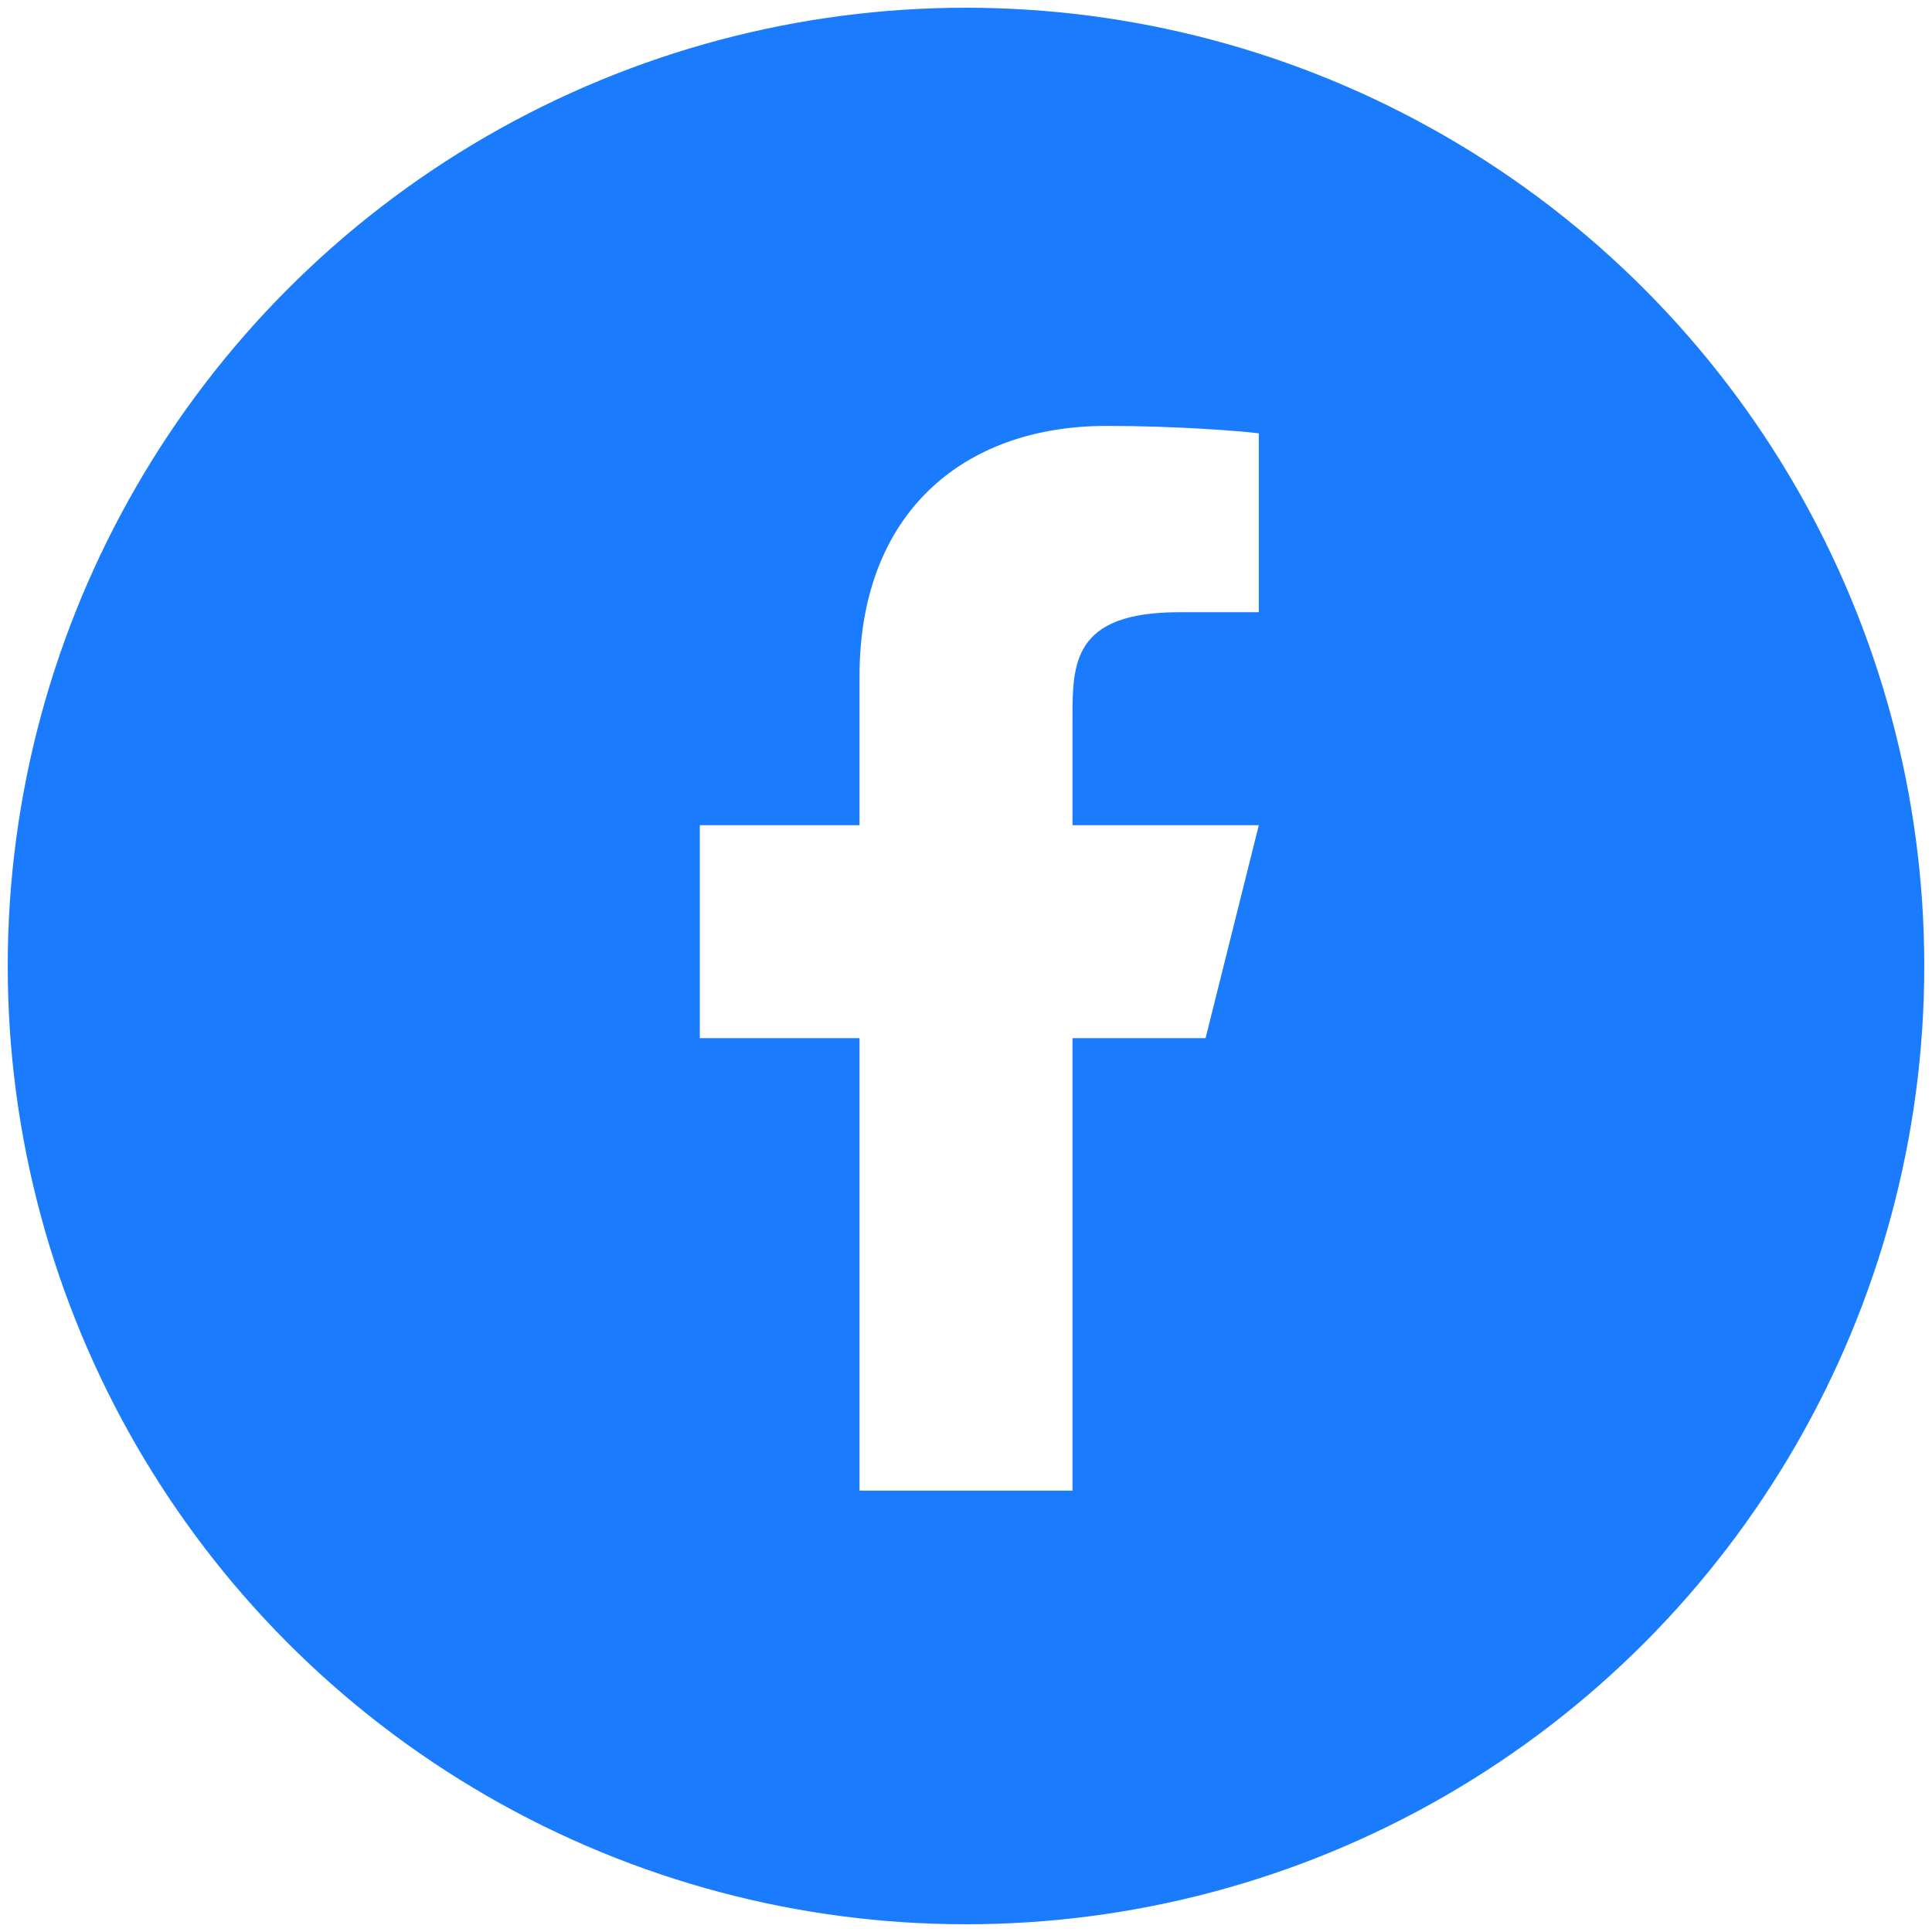
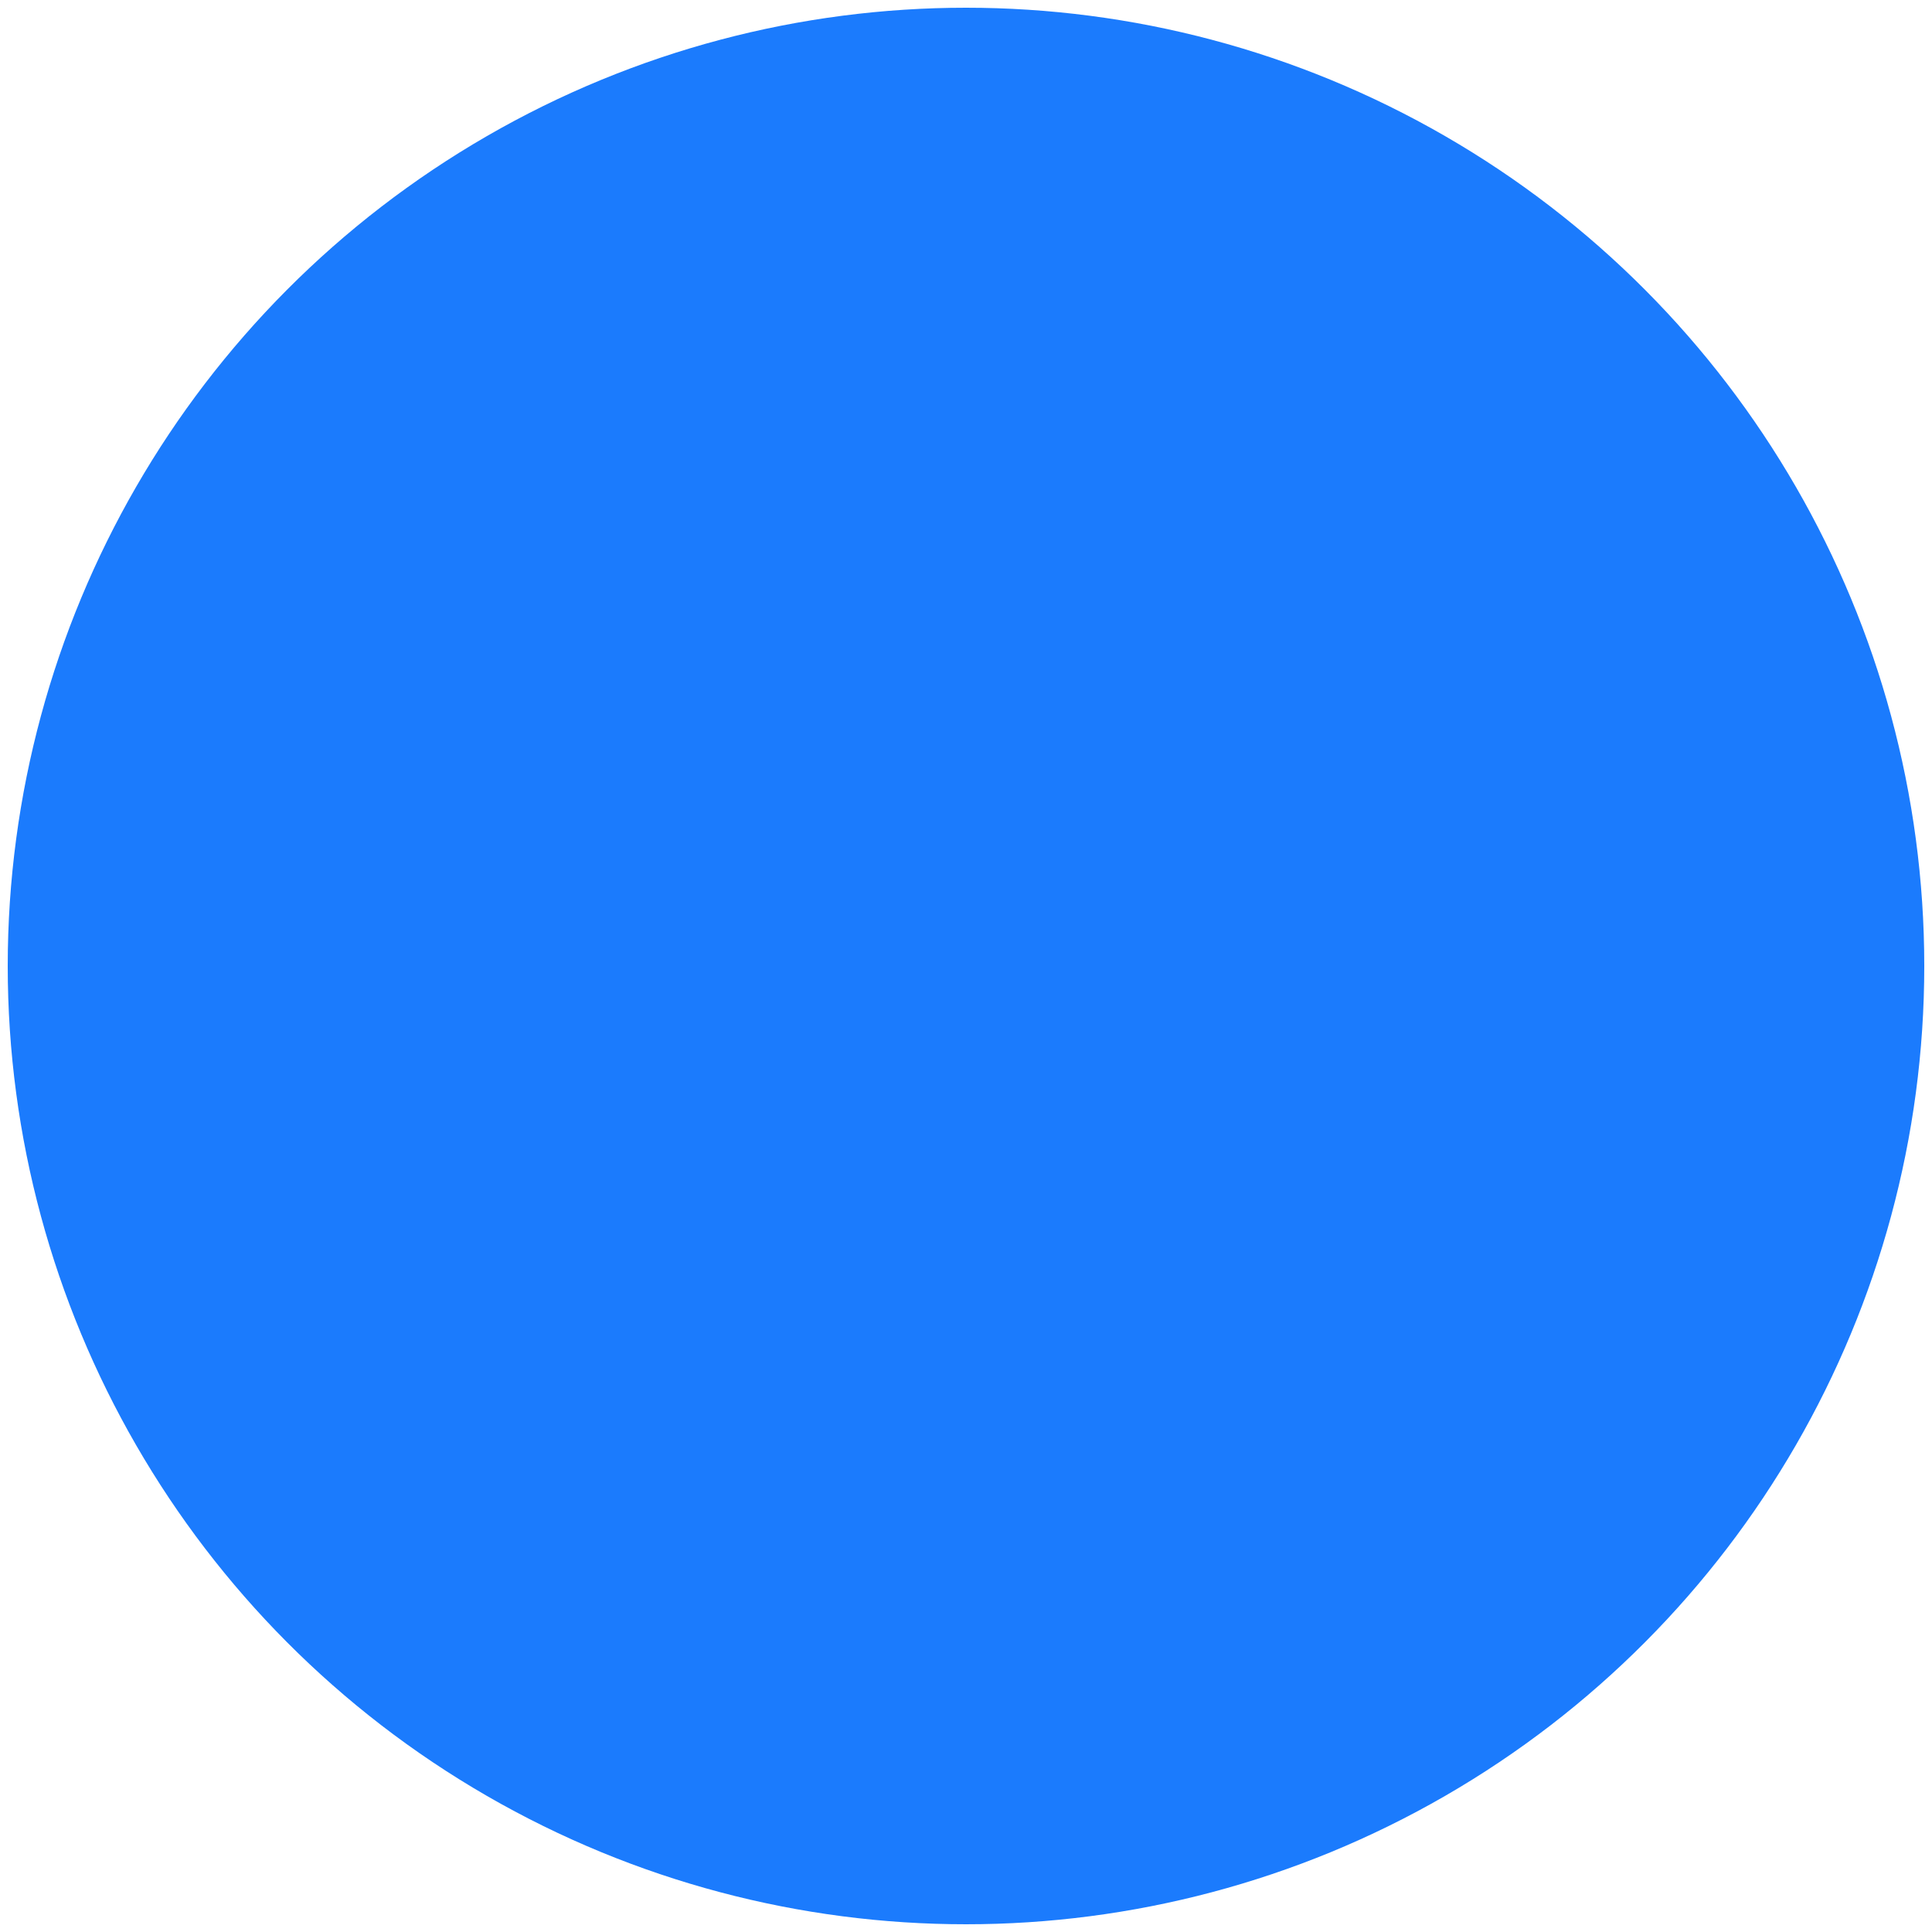
<svg xmlns="http://www.w3.org/2000/svg" width="250" height="250" viewBox="0 0 250 250" fill="none">
  <g filter="url(#filter0_d_154_2)">
    <circle cx="125" cy="124" r="124" fill="#1B7BFD" />
  </g>
  <g clip-path="url(#clip0_154_2)">
-     <path d="M138.778 134.333H156L162.889 106.778H138.778V93C138.778 85.904 138.778 79.222 152.555 79.222H162.889V56.075C160.643 55.779 152.163 55.111 143.207 55.111C124.504 55.111 111.222 66.526 111.222 87.489V106.778H90.555V134.333H111.222V192.889H138.778V134.333Z" fill="white" />
-   </g>
+     </g>
  <defs>
    <filter id="filter0_d_154_2" x="0" y="0" width="250" height="250" filterUnits="userSpaceOnUse" color-interpolation-filters="sRGB">
      <feFlood flood-opacity="0" result="BackgroundImageFix" />
      <feColorMatrix in="SourceAlpha" type="matrix" values="0 0 0 0 0 0 0 0 0 0 0 0 0 0 0 0 0 0 127 0" result="hardAlpha" />
      <feOffset dy="1" />
      <feGaussianBlur stdDeviation="0.5" />
      <feColorMatrix type="matrix" values="0 0 0 0 0 0 0 0 0 0 0 0 0 0 0 0 0 0 0.1 0" />
      <feBlend mode="normal" in2="BackgroundImageFix" result="effect1_dropShadow_154_2" />
      <feBlend mode="normal" in="SourceGraphic" in2="effect1_dropShadow_154_2" result="shape" />
    </filter>
    <clipPath id="clip0_154_2">
-       <rect width="165.333" height="165.333" fill="white" transform="translate(42.333 41.333)" />
-     </clipPath>
+       </clipPath>
  </defs>
</svg>